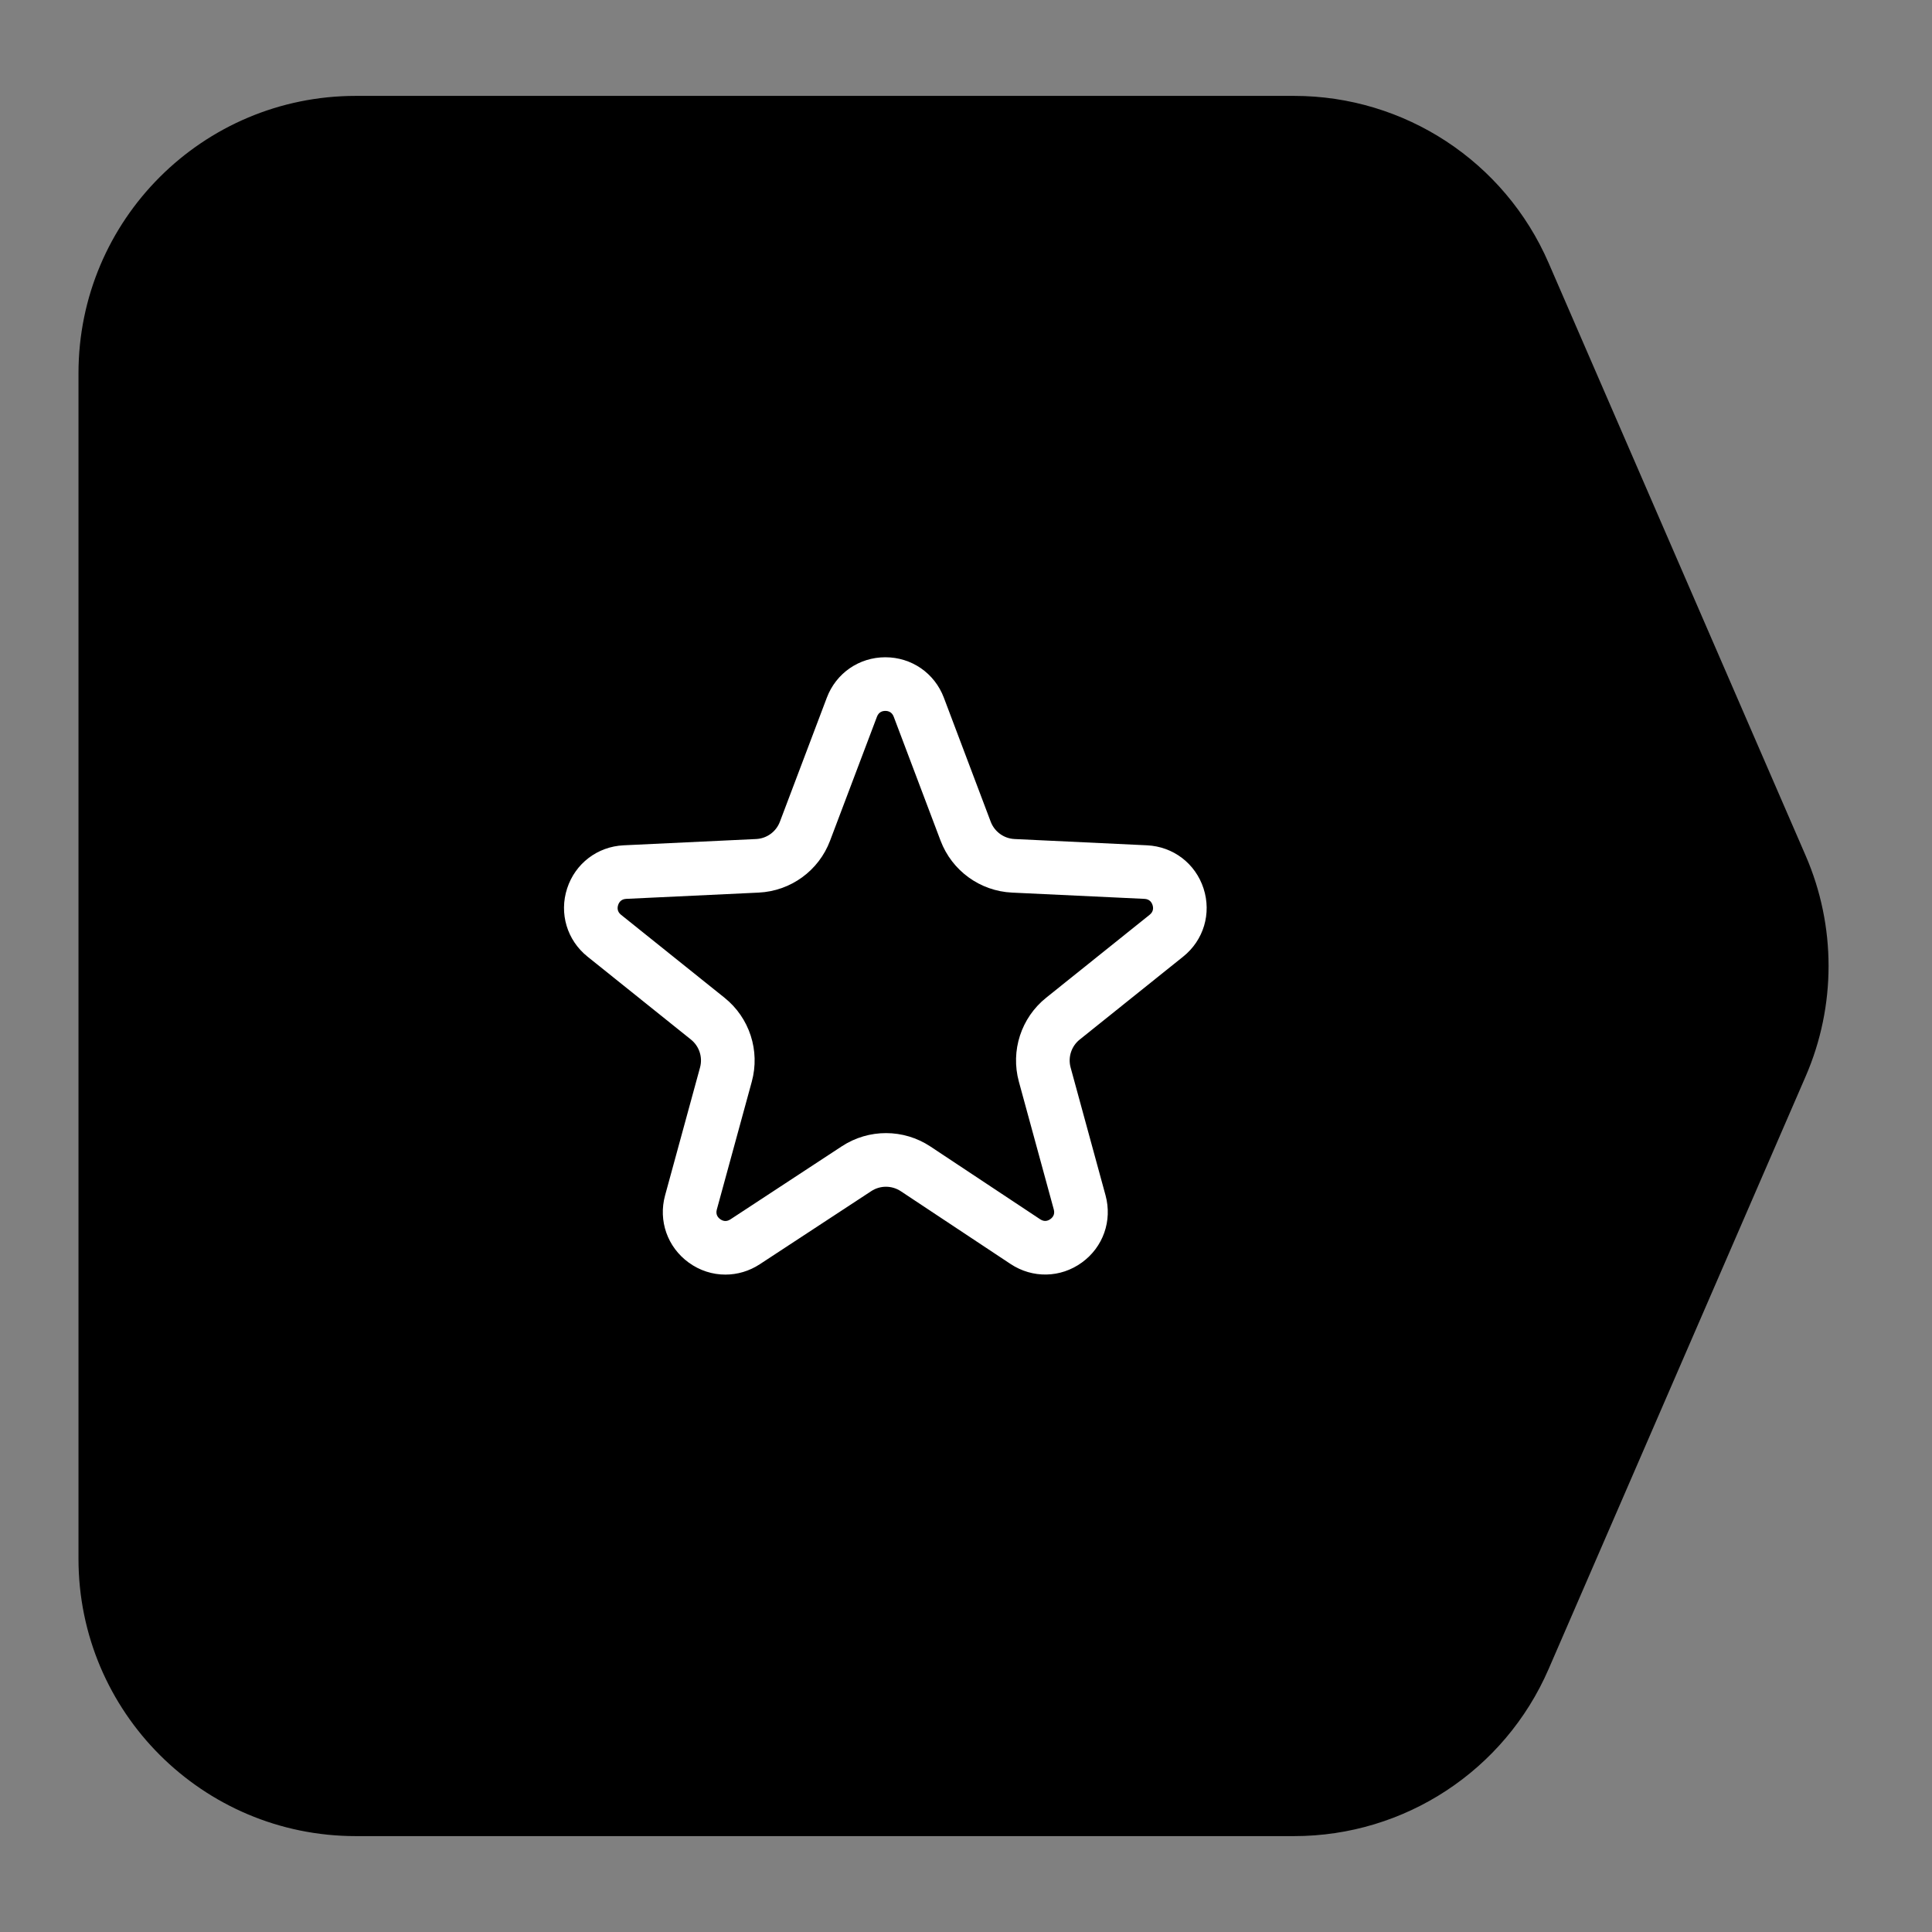
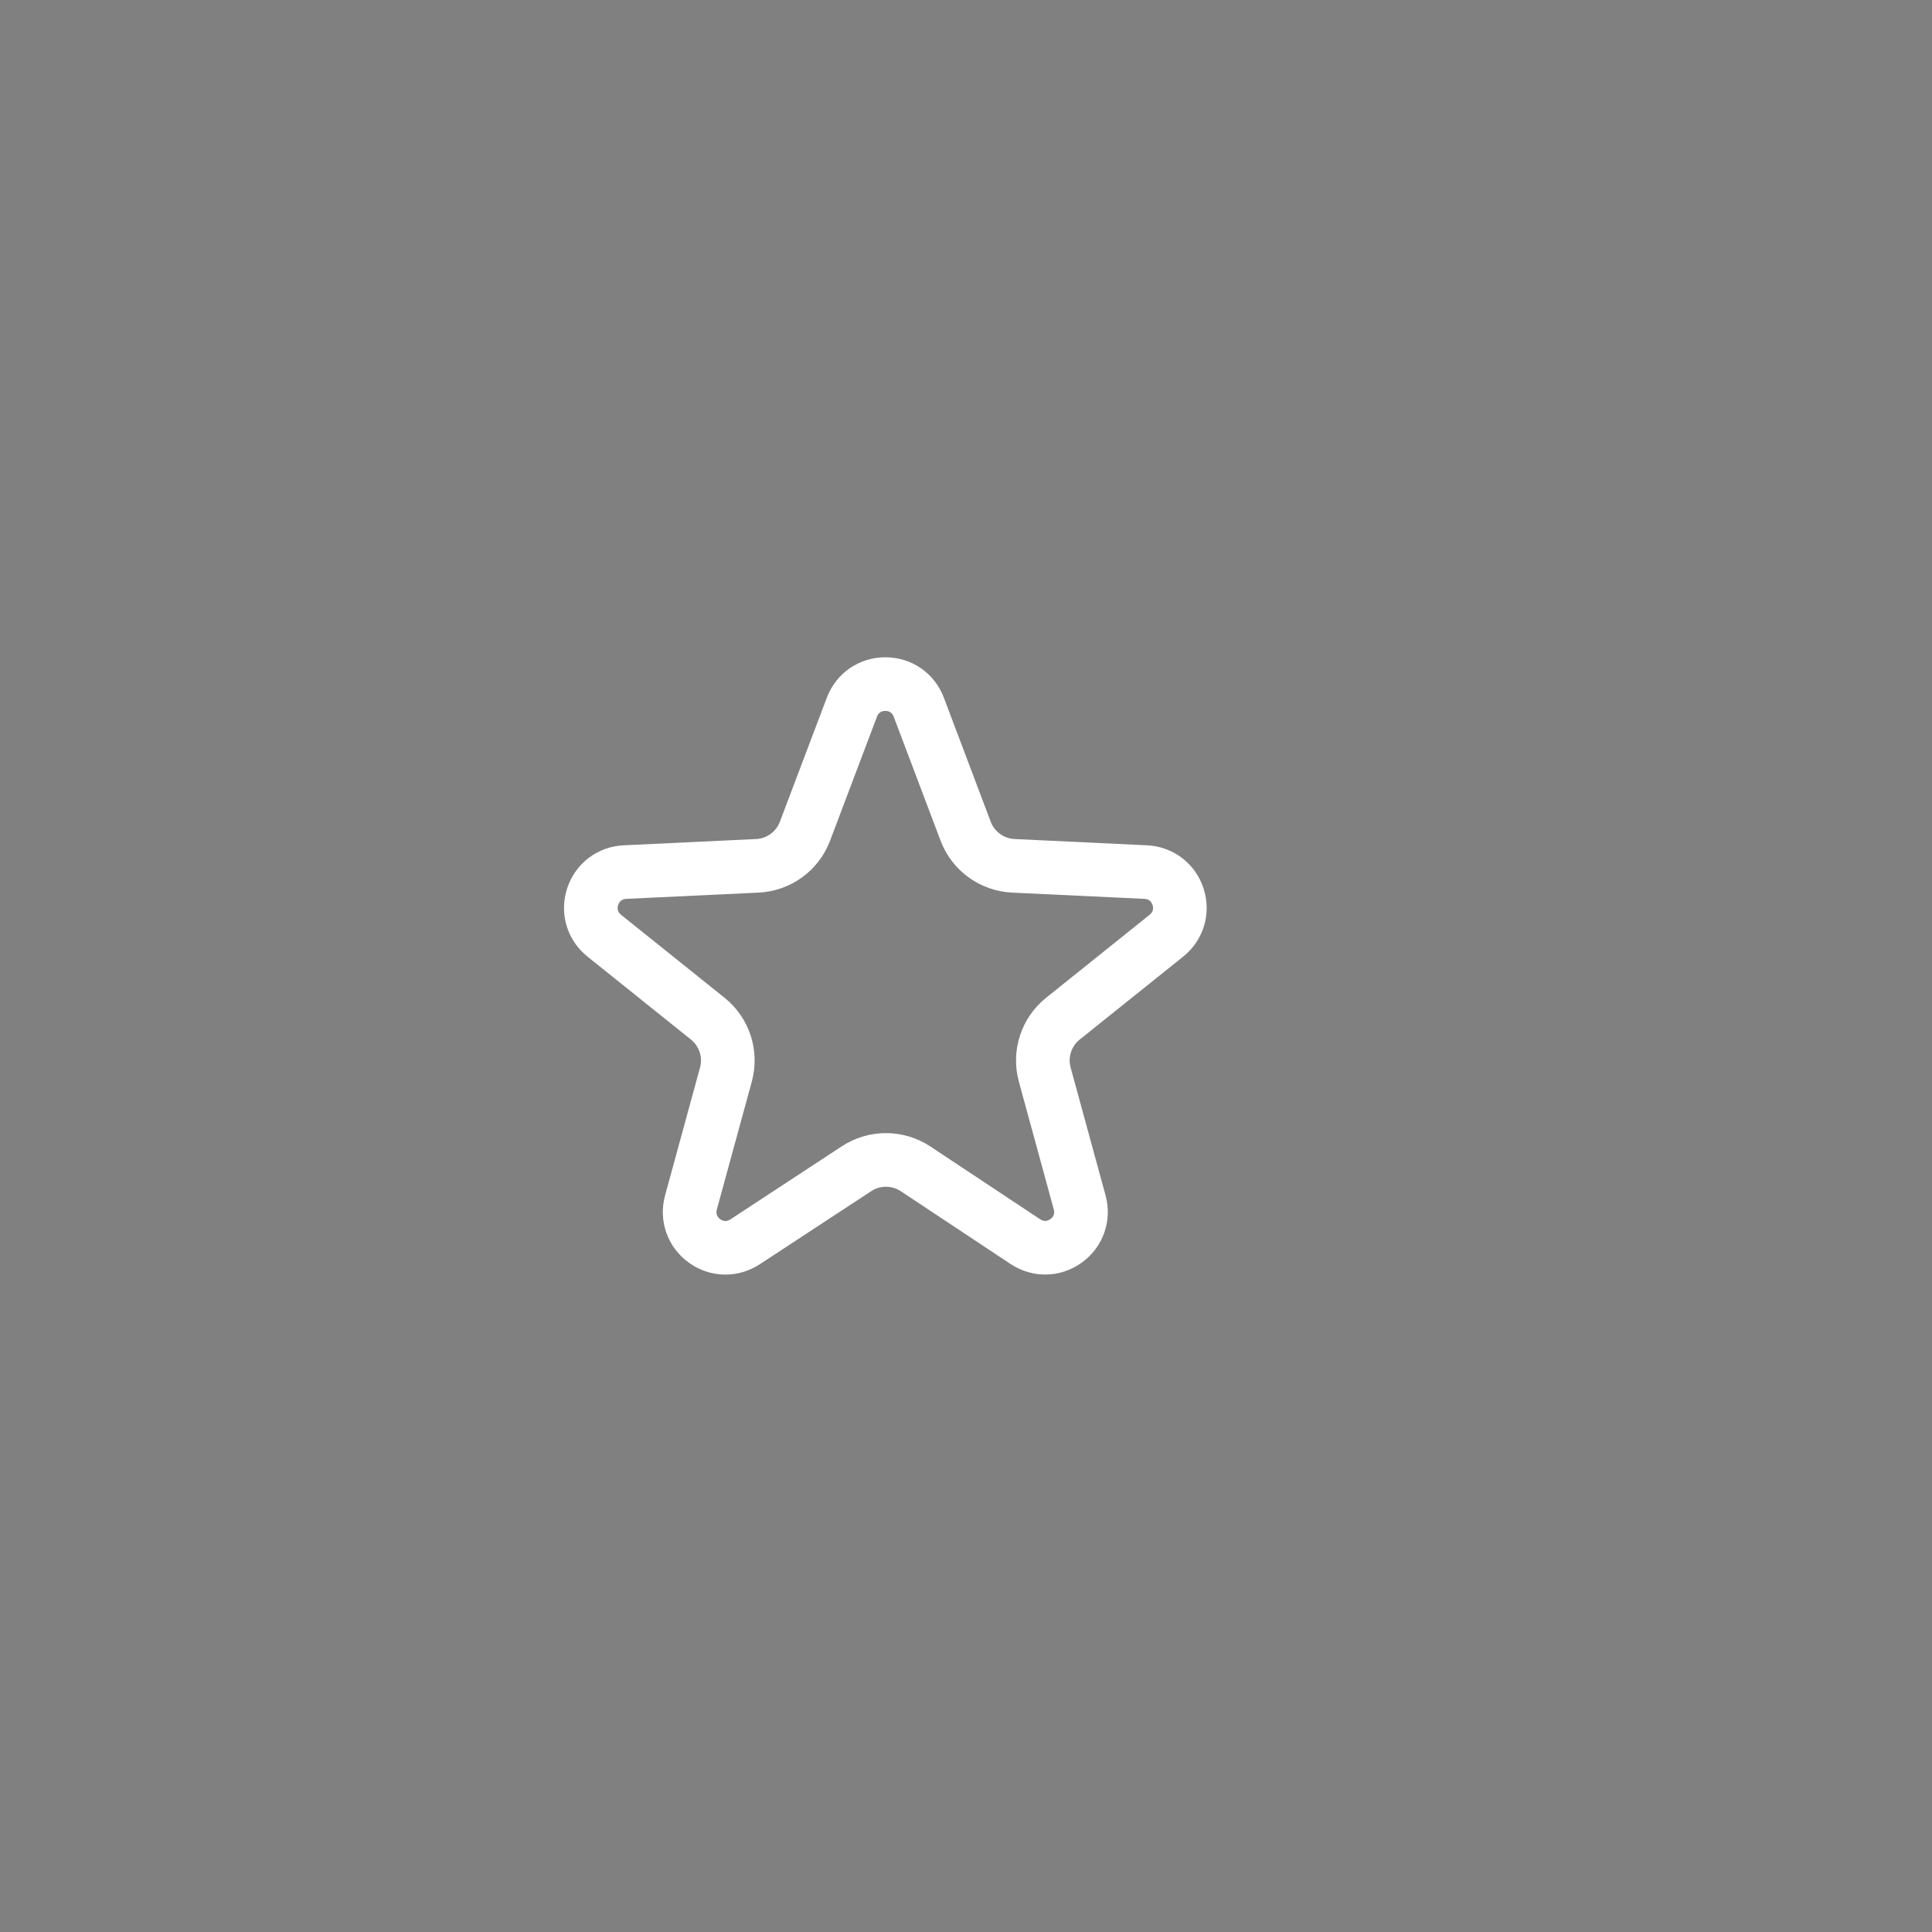
<svg xmlns="http://www.w3.org/2000/svg" width="136" height="136" viewBox="0 0 136 136" fill="none">
  <rect x="0" y="0" width="136" height="136" fill="#808080" stroke="none" />
-   <path d="M5.525 26.272C5.525 15.49 14.265 6.75 25.047 6.75H91.099C98.878 6.75 105.914 11.368 109.009 18.504L127.107 60.233C129.256 65.188 129.256 70.812 127.107 75.767L109.009 117.496C105.914 124.632 98.878 129.25 91.099 129.25H25.047C14.265 129.25 5.525 120.51 5.525 109.728V26.272Z" fill="black" />
  <path d="M51.064 89.723C50.16 89.725 49.255 89.441 48.478 88.875C46.984 87.789 46.33 85.935 46.816 84.152L49.277 75.148C49.476 74.421 49.225 73.649 48.638 73.178L41.357 67.34C39.914 66.184 39.351 64.299 39.922 62.541C40.494 60.783 42.055 59.591 43.904 59.504L53.225 59.062C53.977 59.027 54.633 58.549 54.899 57.846L58.202 49.115C58.856 47.384 60.474 46.267 62.322 46.267C64.171 46.267 65.788 47.384 66.442 49.114L69.74 57.845C70.008 58.548 70.667 59.027 71.417 59.062L80.74 59.504C82.586 59.591 84.15 60.783 84.722 62.542C85.293 64.301 84.73 66.185 83.287 67.34L76.004 73.178C75.419 73.647 75.165 74.422 75.365 75.148L77.823 84.145C78.309 85.932 77.656 87.789 76.156 88.874C74.652 89.965 72.685 90 71.139 88.978L63.408 83.852C62.777 83.436 61.961 83.434 61.329 83.849L53.483 88.995C52.74 89.481 51.902 89.723 51.064 89.723ZM62.322 50.043C62.123 50.043 61.86 50.114 61.732 50.451L58.431 59.179C57.635 61.292 55.661 62.726 53.402 62.833L44.081 63.274C43.722 63.292 43.574 63.52 43.513 63.708C43.451 63.898 43.437 64.169 43.717 64.395L50.998 70.232C52.763 71.643 53.517 73.965 52.92 76.145L50.459 85.146C50.364 85.492 50.536 85.704 50.698 85.821C50.855 85.934 51.106 86.036 51.413 85.838L59.259 80.691C61.154 79.45 63.603 79.454 65.493 80.705L73.224 85.831C73.528 86.03 73.782 85.932 73.941 85.815C74.104 85.698 74.276 85.487 74.18 85.14L71.722 76.142C71.127 73.963 71.882 71.644 73.644 70.232L80.927 64.394C81.207 64.17 81.193 63.898 81.131 63.709C81.07 63.52 80.922 63.292 80.563 63.274L71.24 62.833C68.986 62.726 67.012 61.293 66.211 59.181L62.912 50.451C62.784 50.114 62.521 50.043 62.322 50.043Z" fill="white" />
</svg>